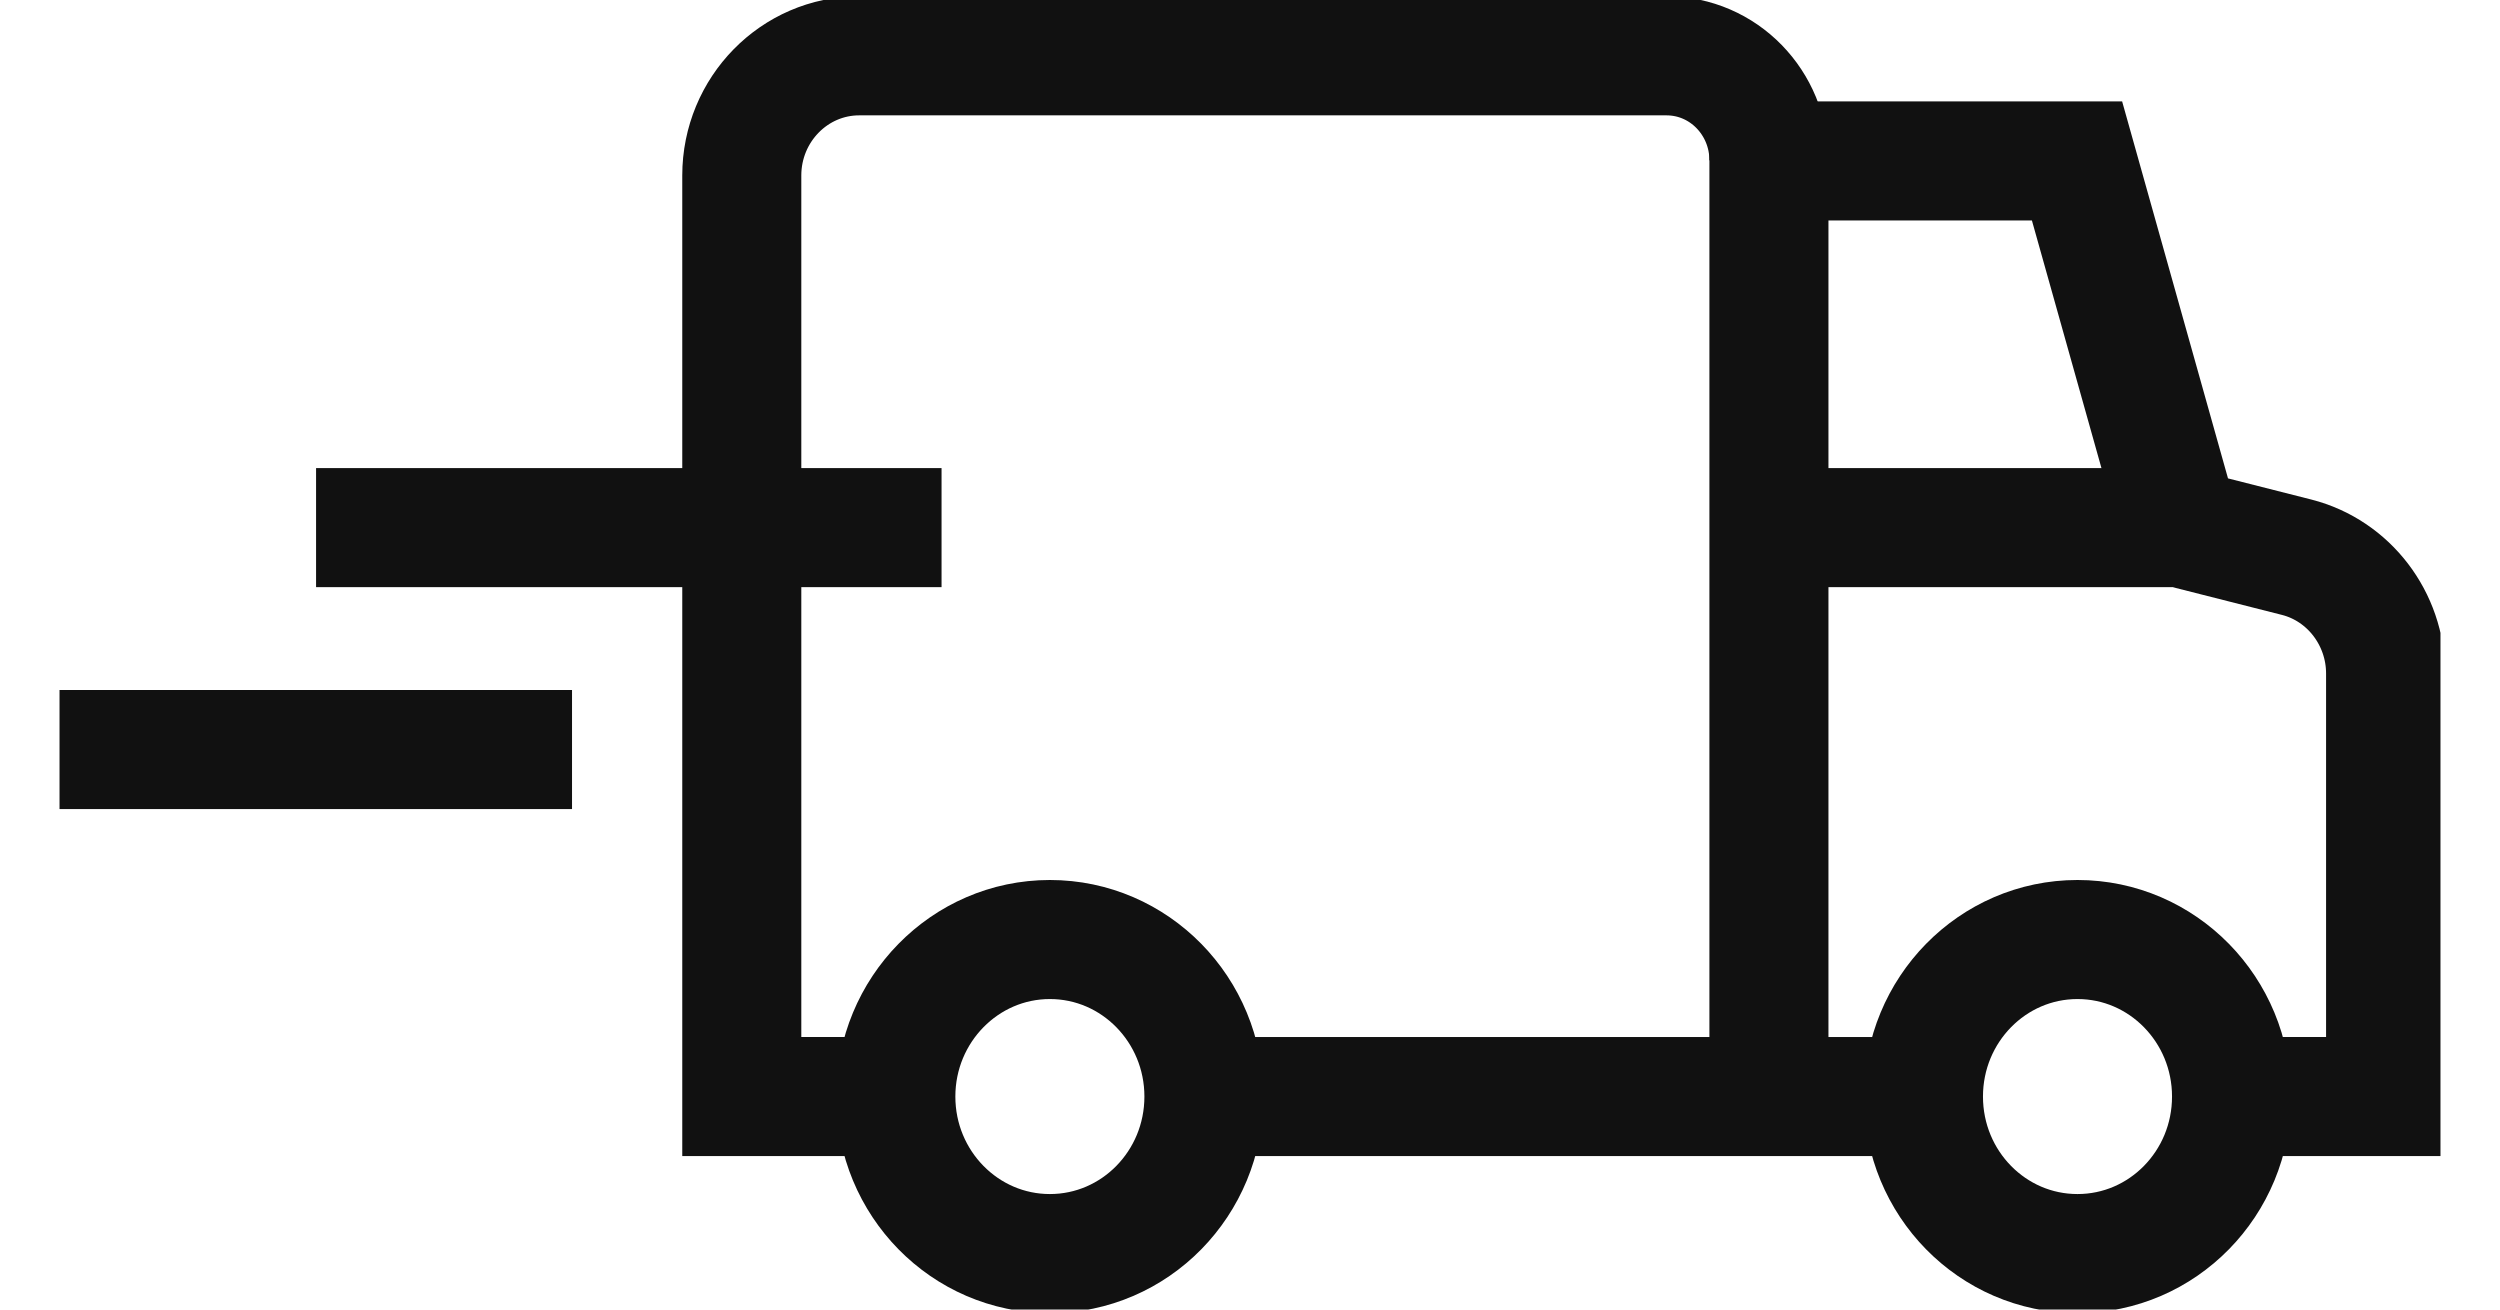
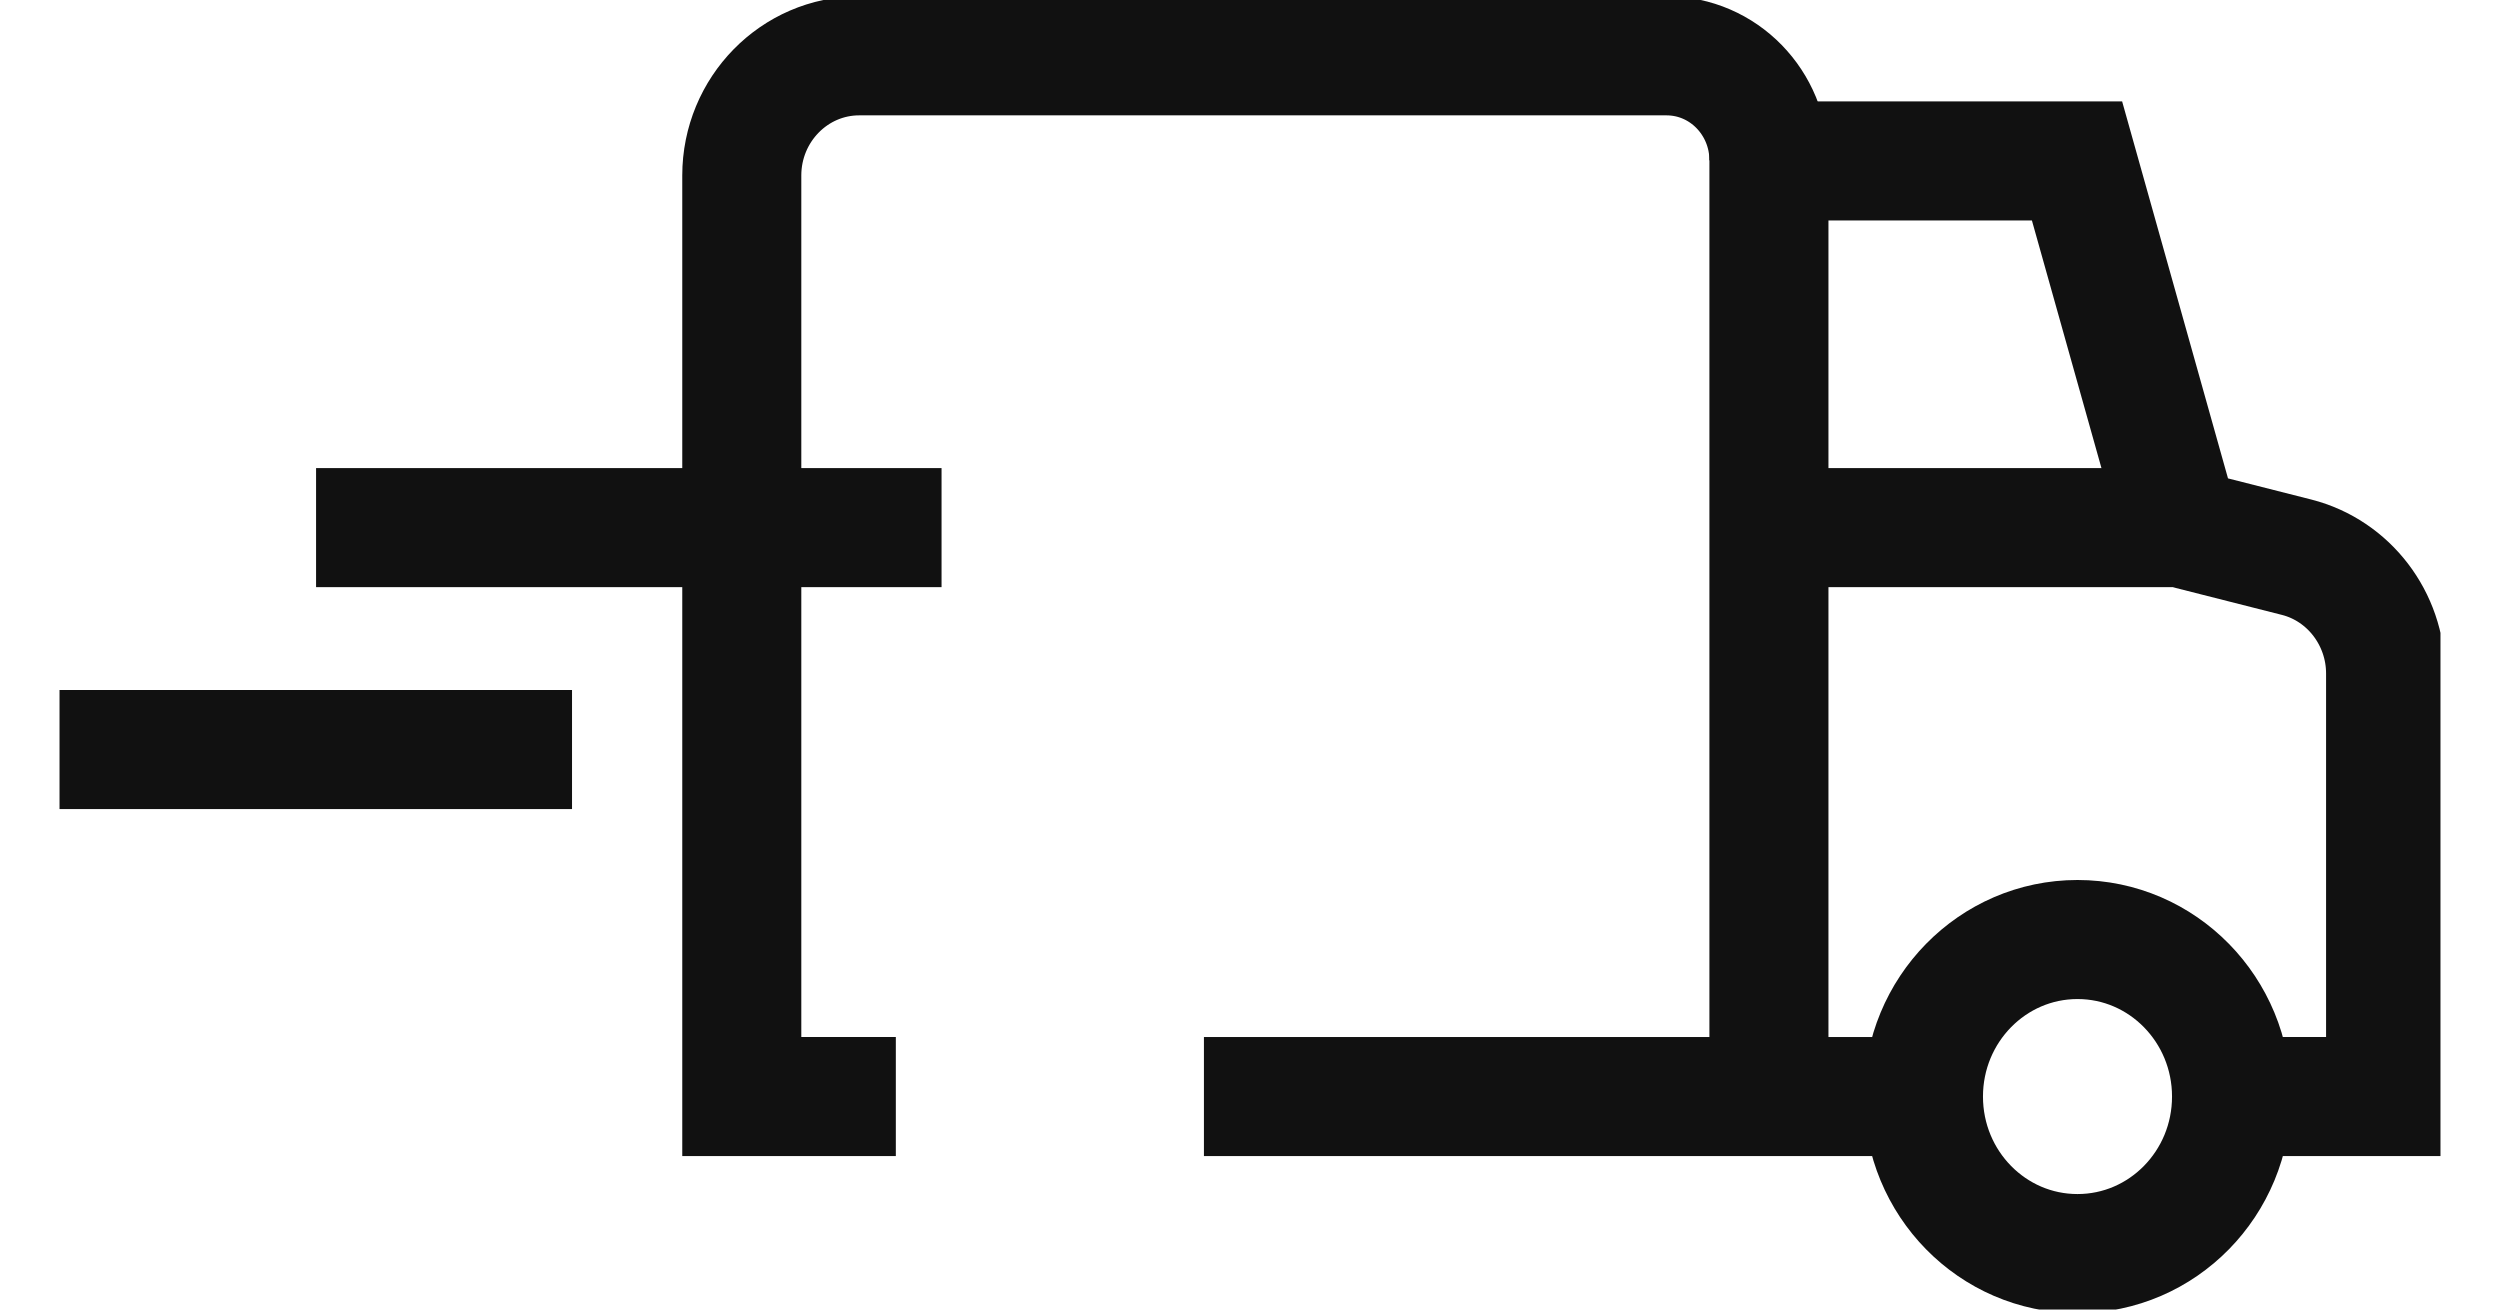
<svg xmlns="http://www.w3.org/2000/svg" fill="none" viewBox="0 0 21 11" height="11" width="21">
  <g clip-path="url(#clip0_8265_2508)">
-     <path stroke-miterlimit="10" stroke="#111111" d="M8.819 10.53C9.534 10.53 10.113 9.94 10.113 9.211C10.113 8.483 9.534 7.892 8.819 7.892C8.105 7.892 7.525 8.483 7.525 9.211C7.525 9.94 8.105 10.53 8.819 10.53Z" />
    <path stroke-miterlimit="10" stroke="#111111" d="M17.451 10.53C18.166 10.53 18.745 9.94 18.745 9.211C18.745 8.483 18.166 7.892 17.451 7.892C16.736 7.892 16.157 8.483 16.157 9.211C16.157 9.94 16.736 10.53 17.451 10.53Z" />
    <path stroke-miterlimit="10" stroke="#111111" d="M16.158 9.211H10.113" />
    <path stroke-miterlimit="10" stroke="#111111" d="M18.745 9.211H20.039V5.657C20.039 5.197 19.73 4.793 19.293 4.681L18.312 4.432L17.447 1.352H14.859V9.211" />
    <path stroke-miterlimit="10" stroke="#111111" d="M7.525 9.211H6.231V1.474C6.231 0.92 6.673 0.469 7.217 0.469H13.998C14.477 0.469 14.859 0.864 14.859 1.347" />
    <path stroke-miterlimit="10" stroke="#111111" d="M18.248 4.432H14.859" />
    <path stroke-miterlimit="10" stroke="#111111" d="M7.909 4.432H2.655" />
    <path stroke-miterlimit="10" stroke="#111111" d="M4.805 6.296H0.5" />
  </g>
  <defs>
    <clipPath id="clip0_8265_2508">
      <rect transform="translate(0.5)" fill="white" height="11" width="20" />
    </clipPath>
  </defs>
</svg>